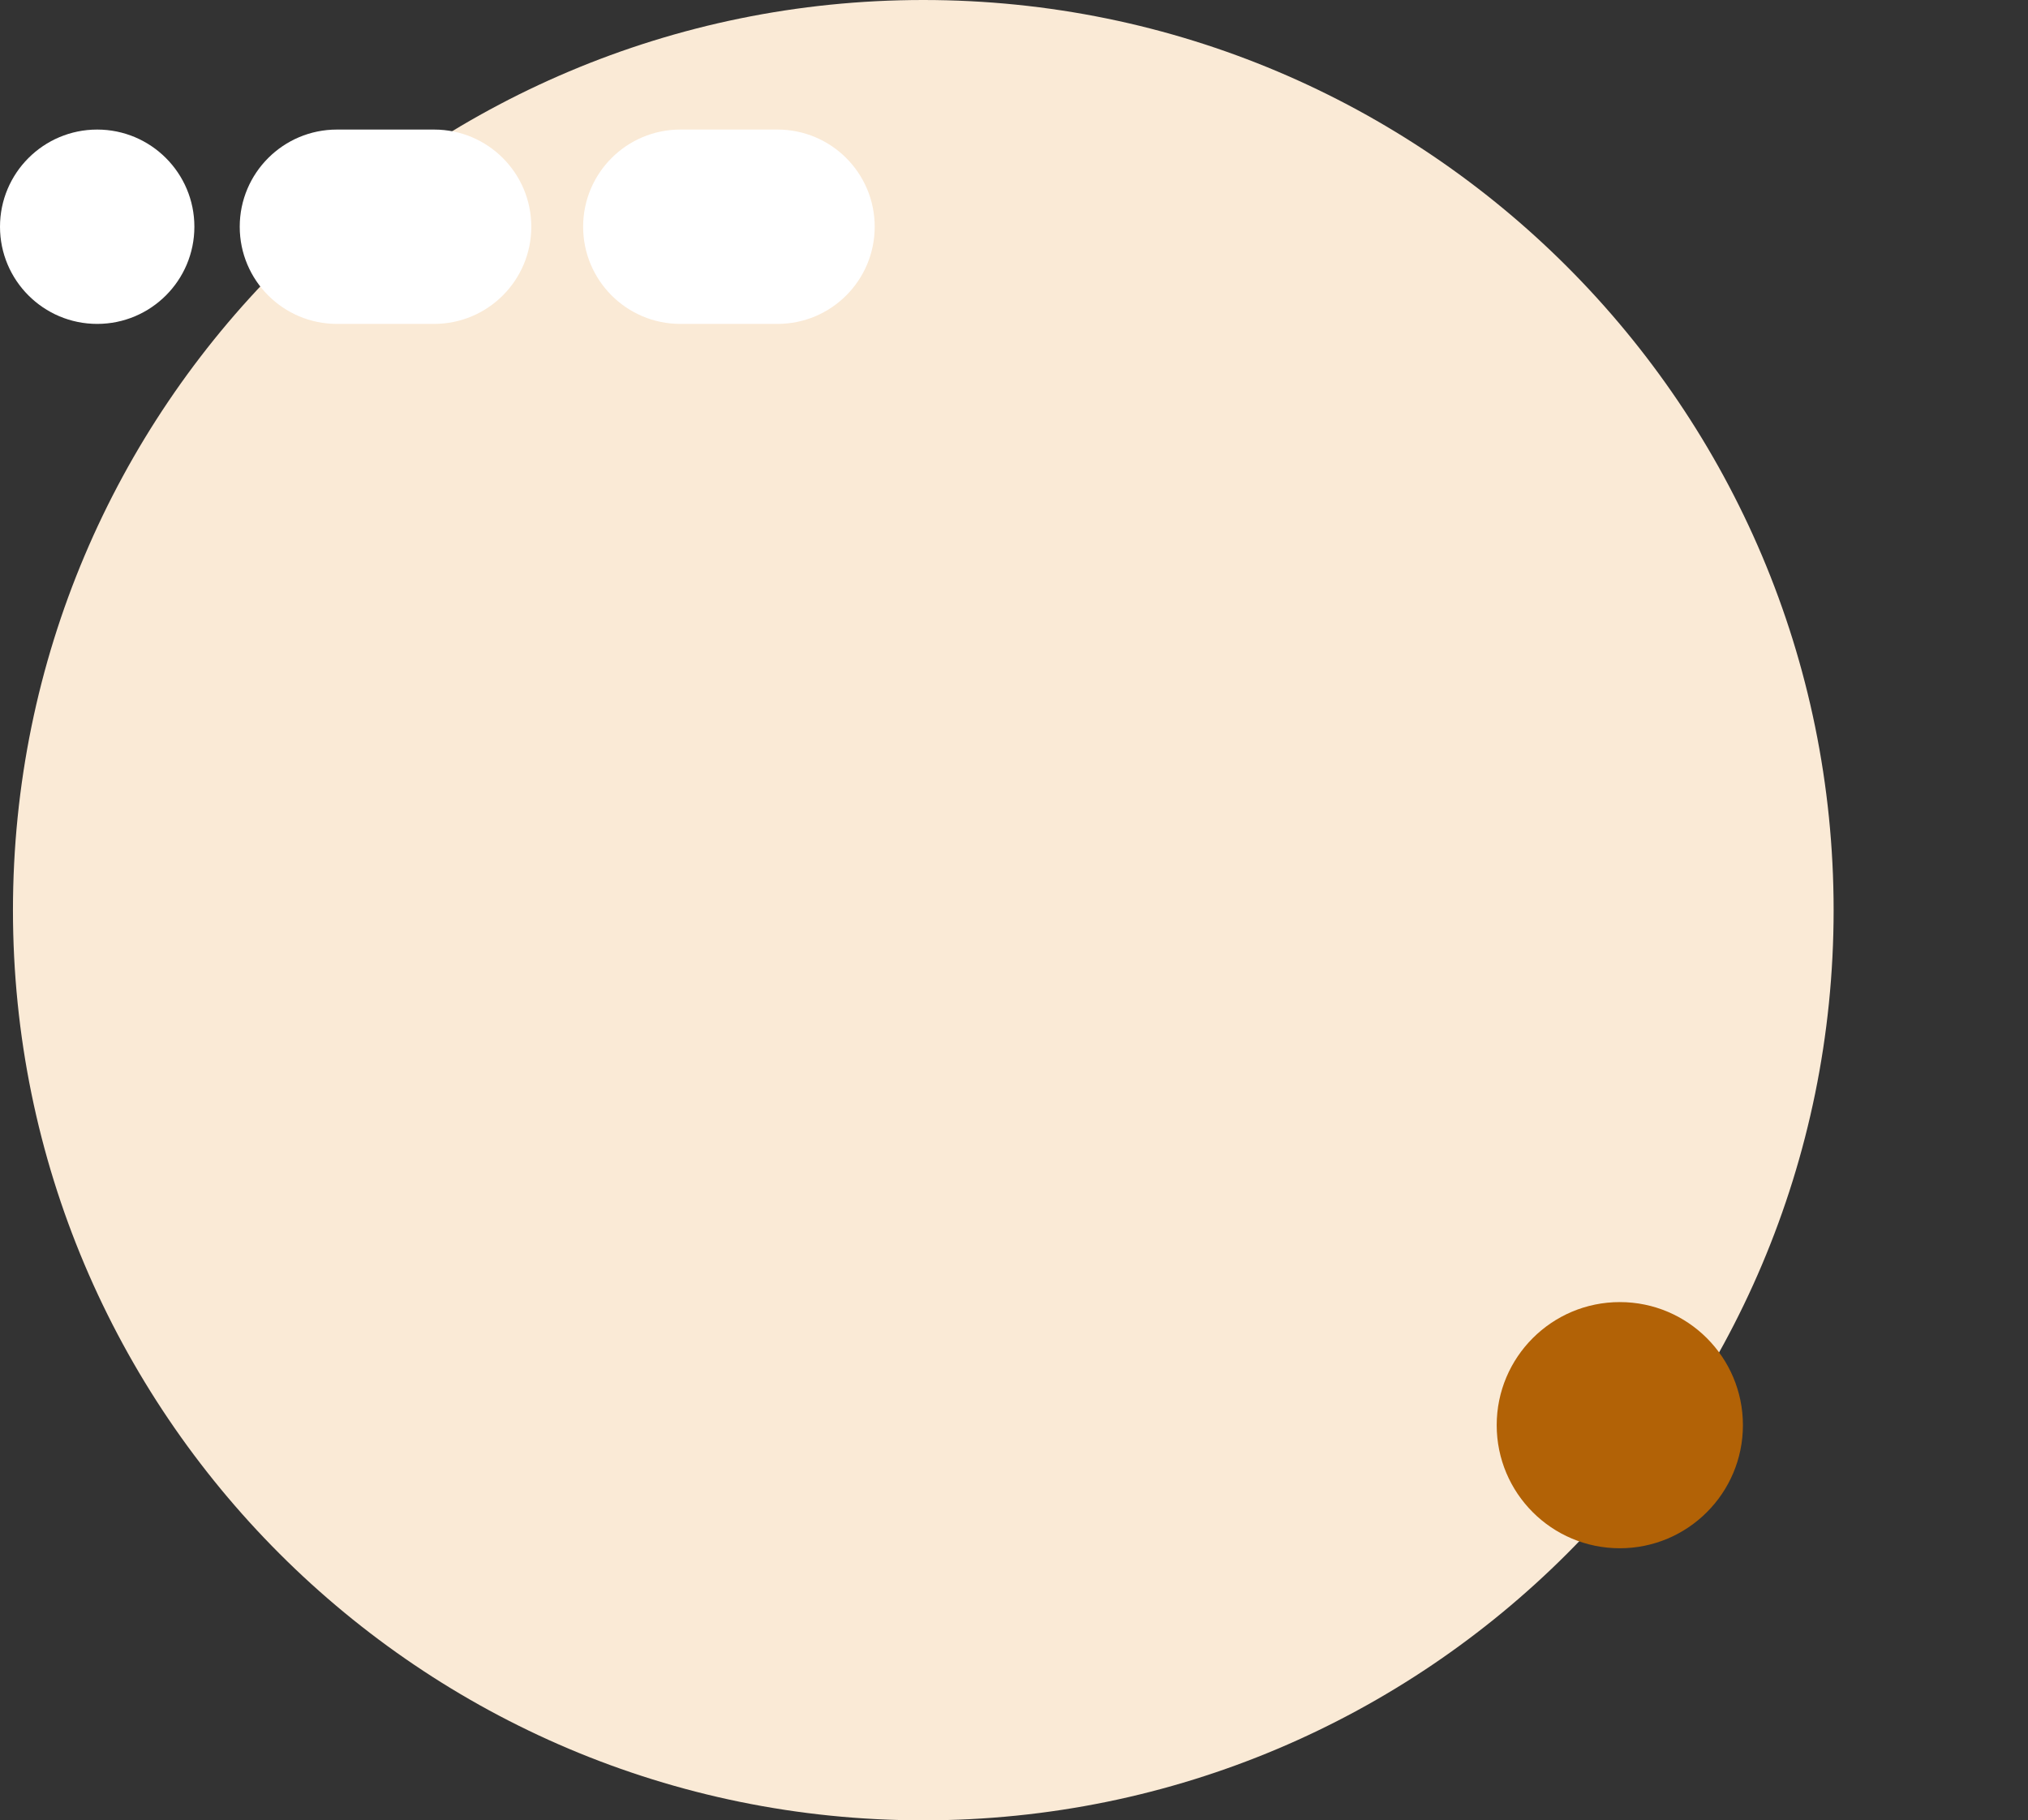
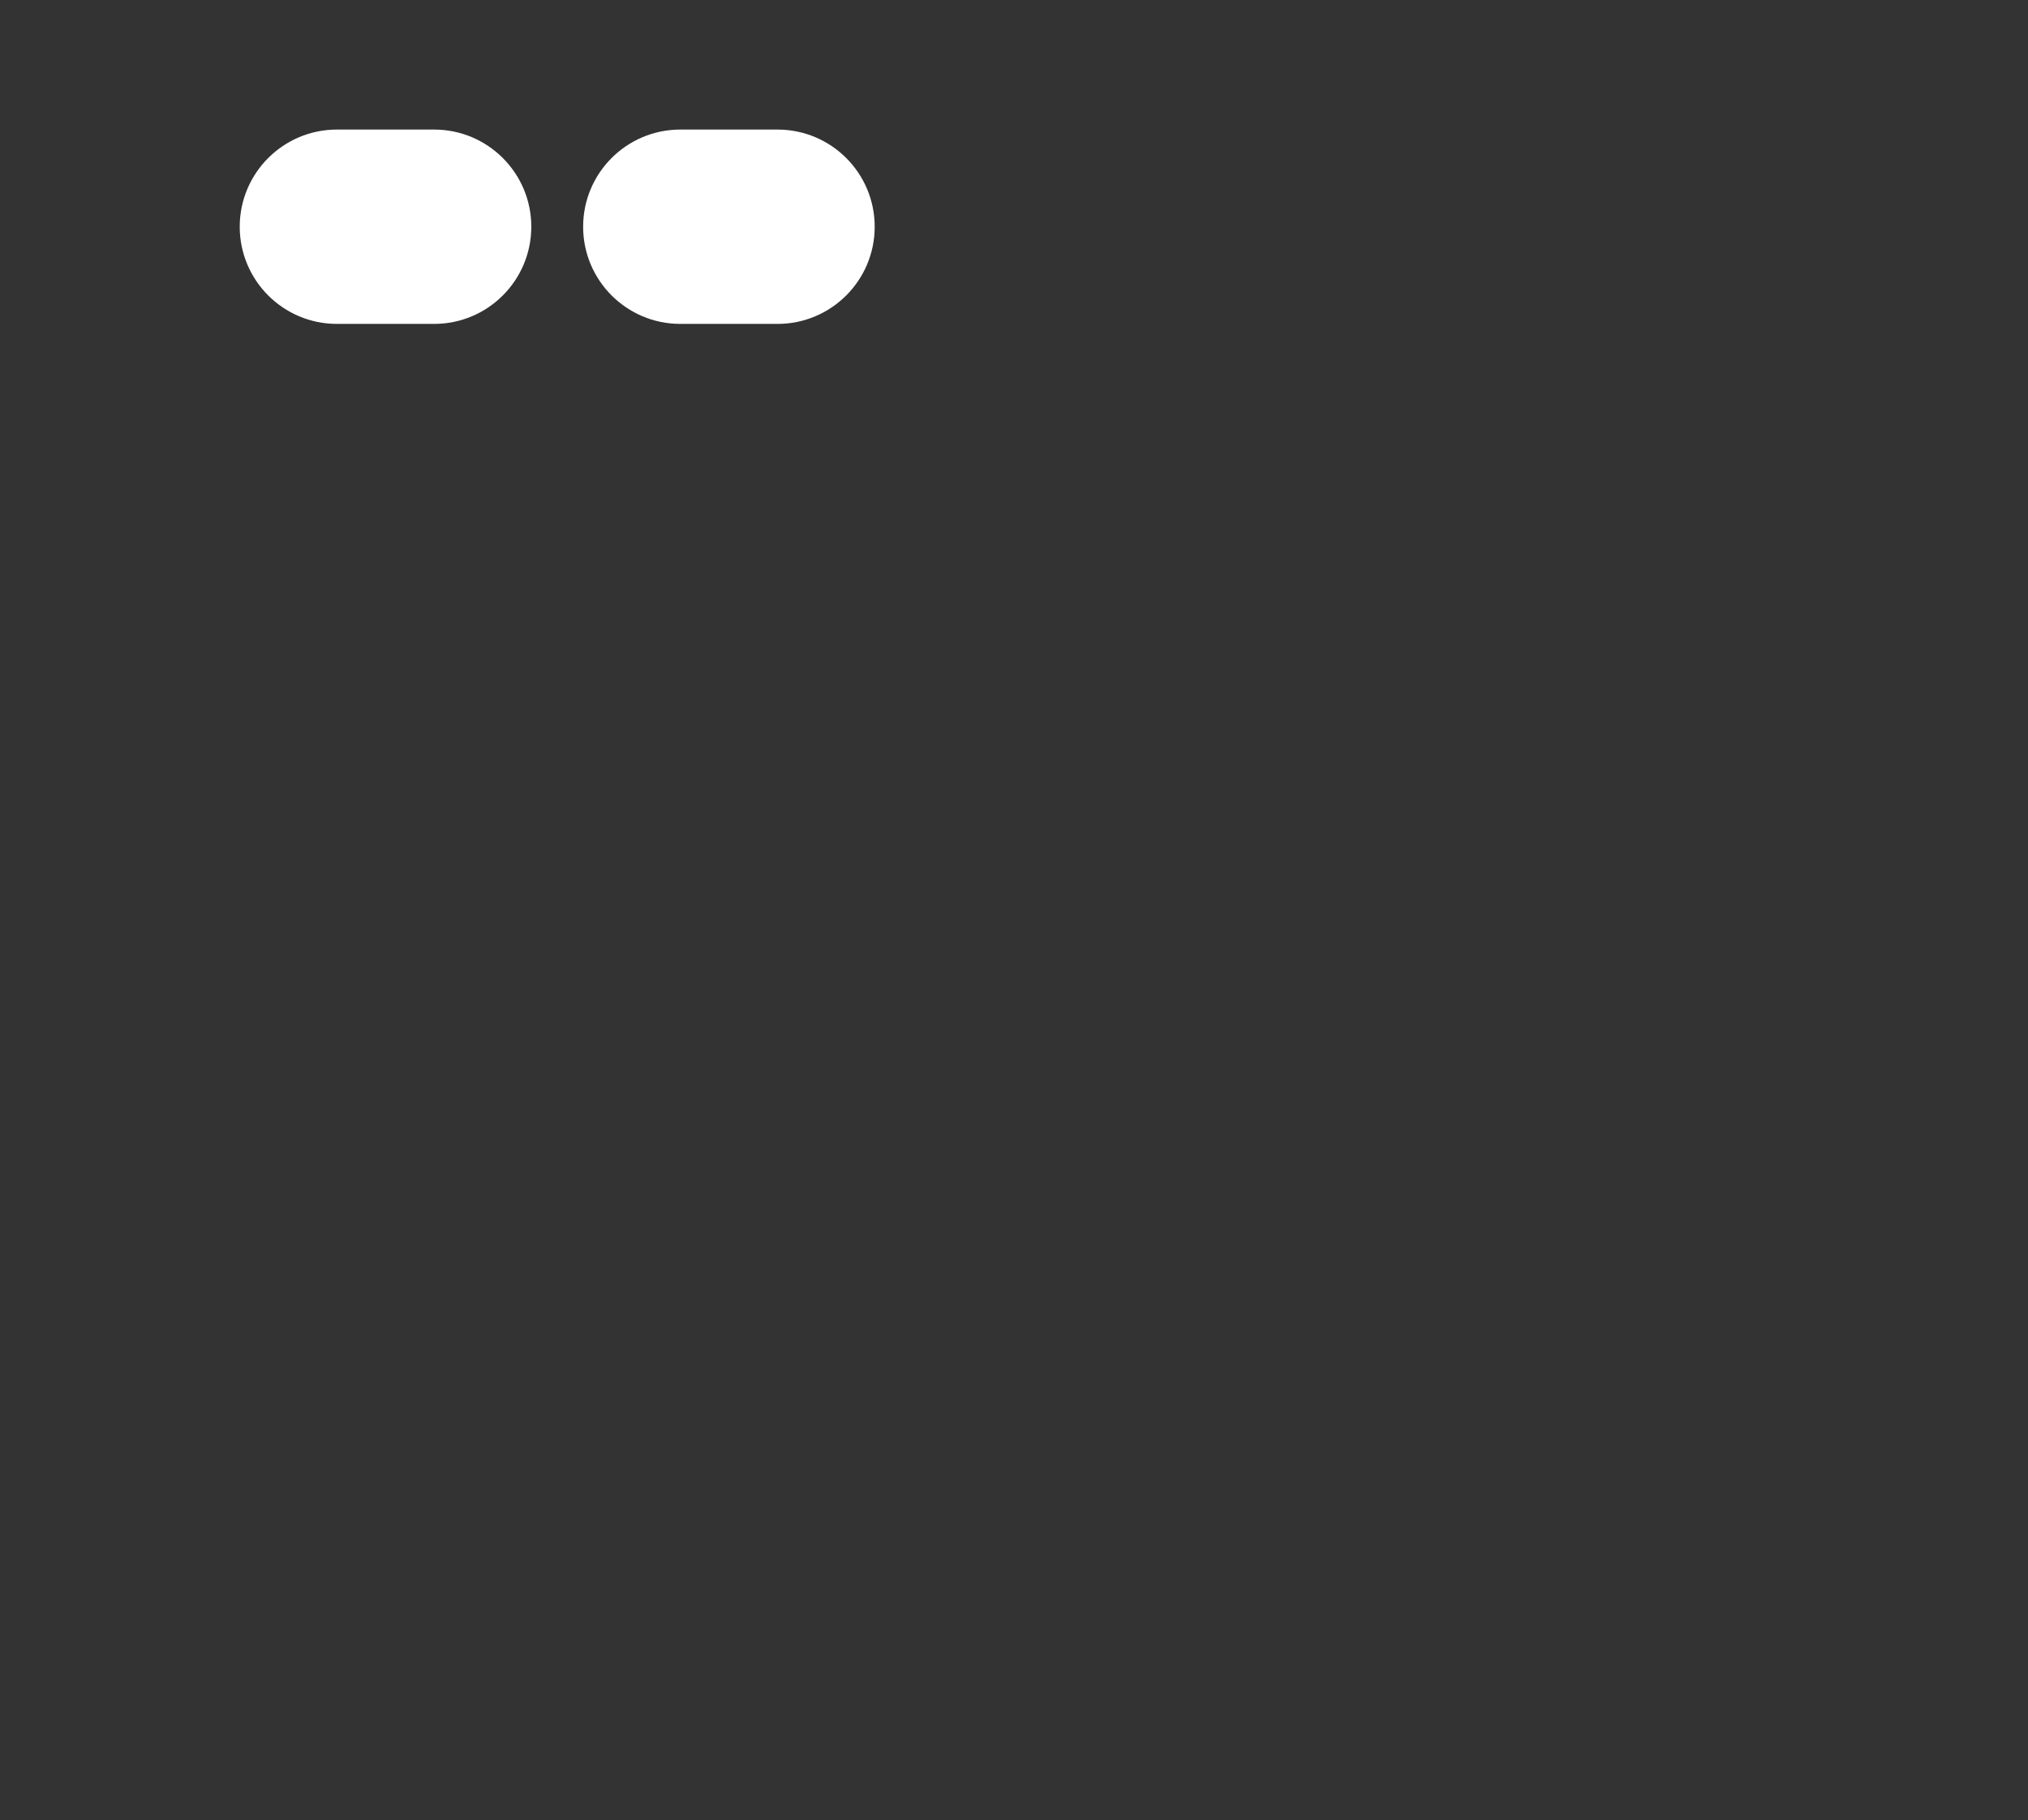
<svg xmlns="http://www.w3.org/2000/svg" width="313" height="281" viewBox="0 0 313 281" fill="none">
  <rect x="0" y="0" width="313" height="281" fill="#333333" stroke="none" />
-   <path d="M283 140.5C283 218.096 220.096 281 142.5 281C64.904 281 2 218.096 2 140.5C2 62.904 64.904 0 142.5 0C220.096 0 283 62.904 283 140.5Z" fill="#FAEAD6" />
  <path d="M90 35C90 26.716 96.716 20 105 20H120C128.284 20 135 26.716 135 35C135 43.284 128.284 50 120 50H105C96.716 50 90 43.284 90 35Z" fill="white" />
  <path d="M37 35C37 26.716 43.716 20 52 20H67C75.284 20 82 26.716 82 35C82 43.284 75.284 50 67 50H52C43.716 50 37 43.284 37 35Z" fill="white" />
-   <path d="M0 35C0 26.716 6.716 20 15 20C23.284 20 30 26.716 30 35C30 43.284 23.284 50 15 50C6.716 50 0 43.284 0 35Z" fill="white" />
-   <path d="M250 239C260.493 239 269 230.493 269 220C269 209.507 260.493 201 250 201C239.507 201 231 209.507 231 220C231 230.493 239.507 239 250 239Z" fill="#B26206" />
</svg>